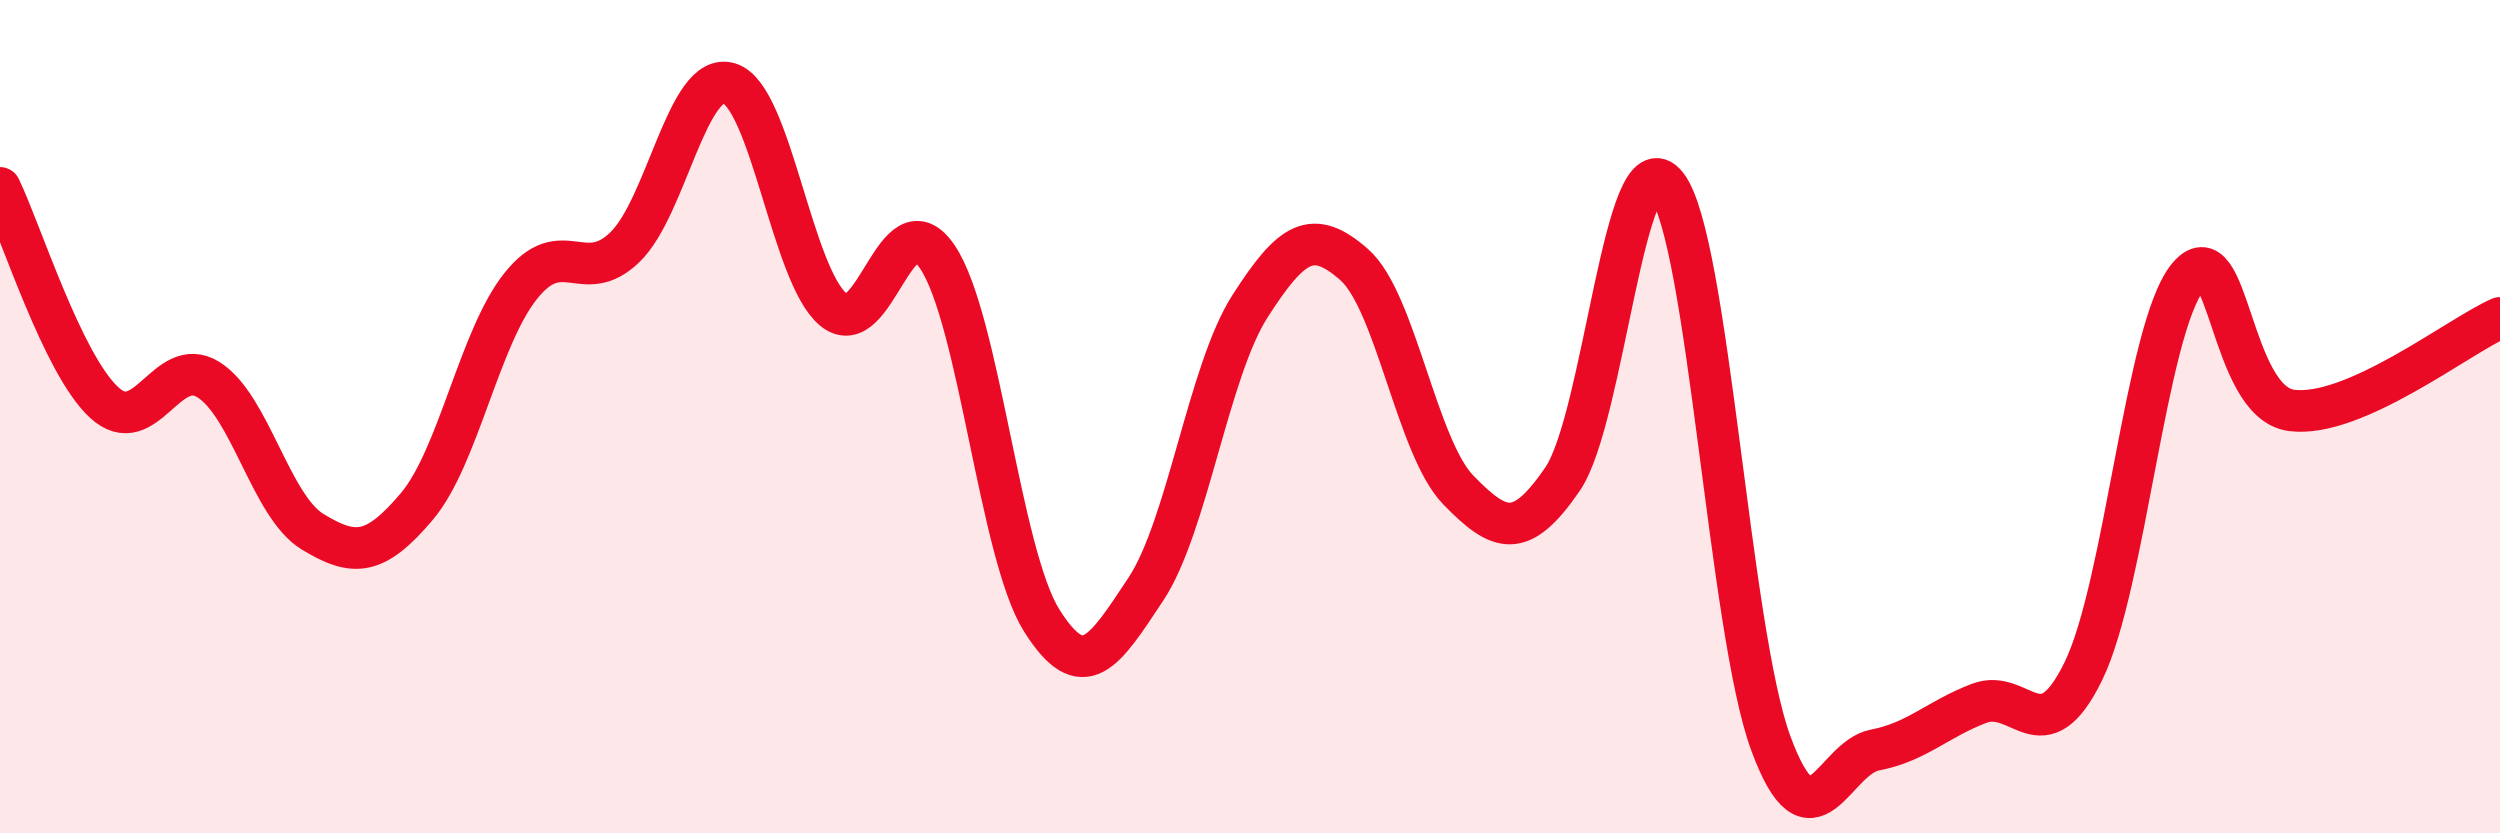
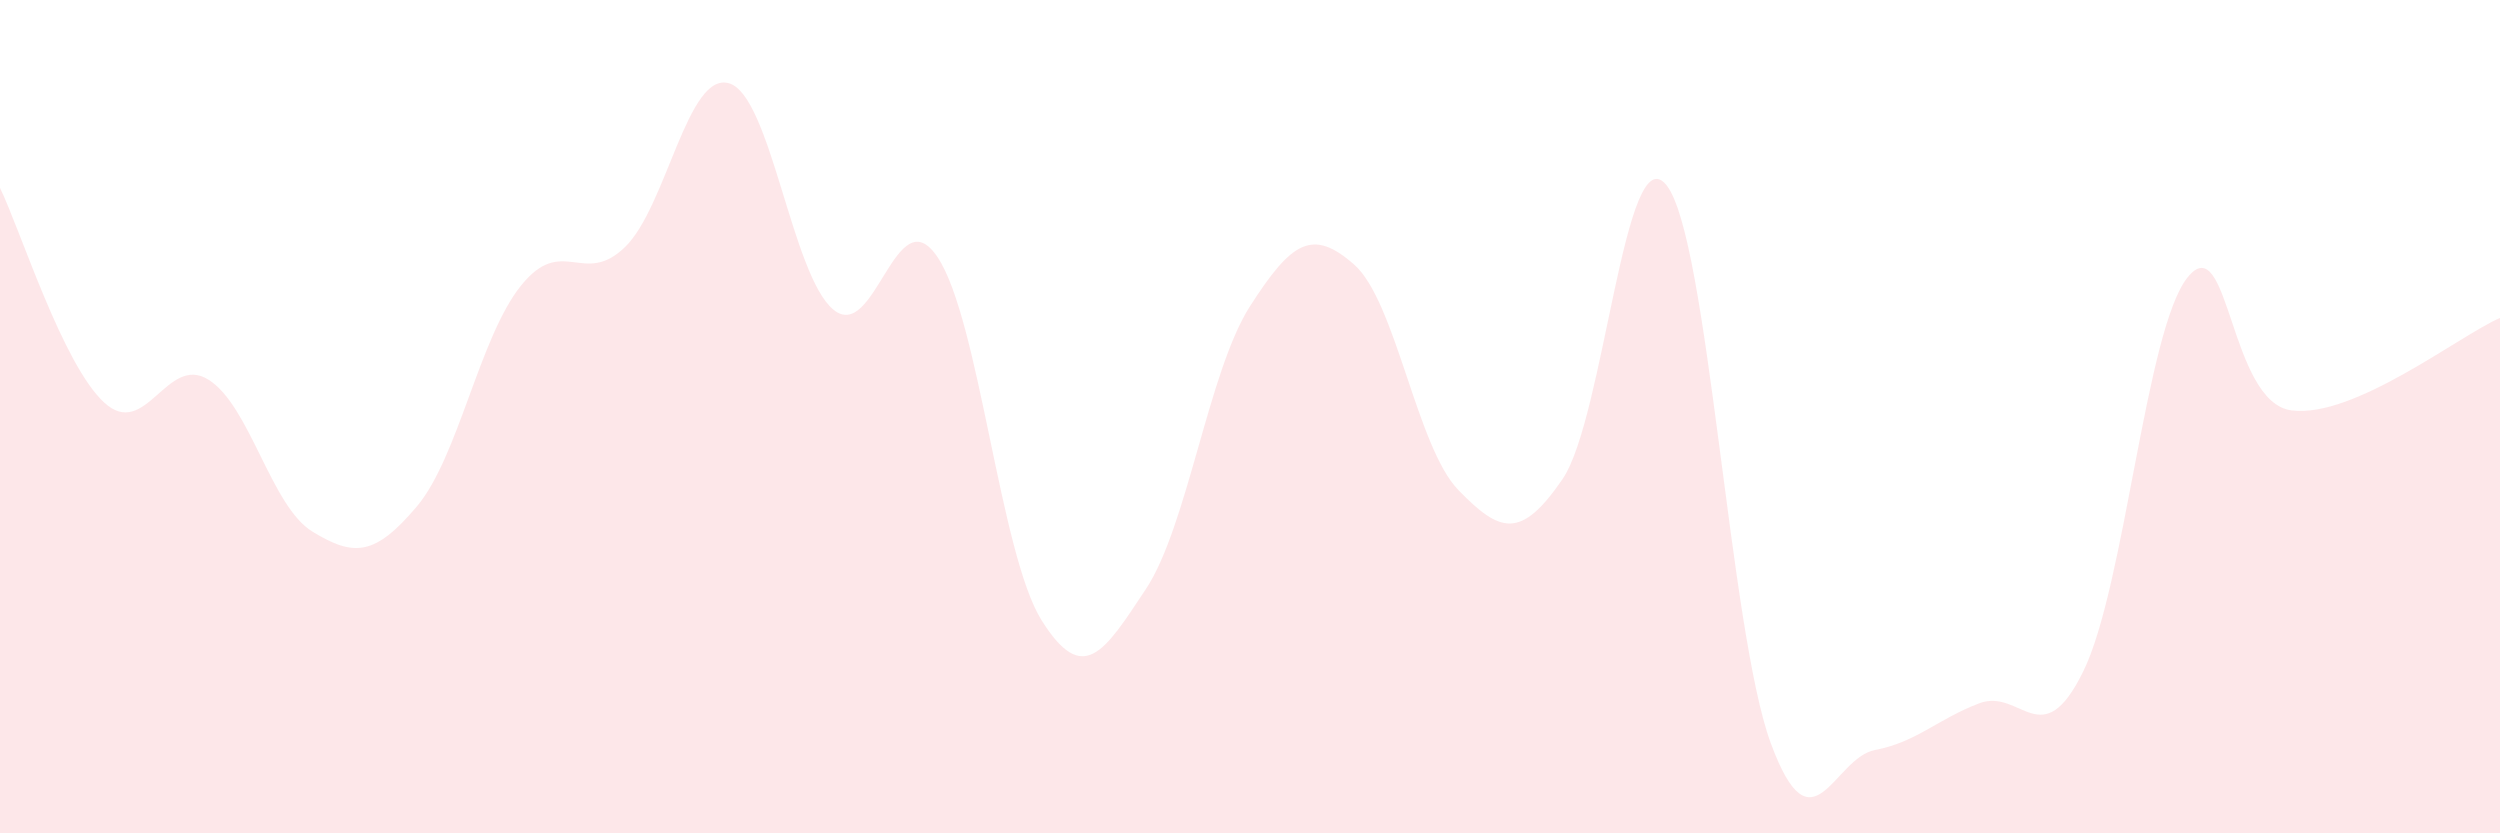
<svg xmlns="http://www.w3.org/2000/svg" width="60" height="20" viewBox="0 0 60 20">
  <path d="M 0,4.51 C 0.5,5.54 1.5,8.74 2.5,9.66 C 3.5,10.58 4,8.49 5,9.11 C 6,9.73 6.5,12.15 7.5,12.76 C 8.5,13.37 9,13.34 10,12.16 C 11,10.98 11.5,8.11 12.5,6.86 C 13.5,5.61 14,6.9 15,5.93 C 16,4.96 16.5,1.7 17.5,2 C 18.5,2.3 19,6.6 20,7.43 C 21,8.26 21.5,4.68 22.5,6.17 C 23.5,7.66 24,13.3 25,14.89 C 26,16.48 26.5,15.65 27.5,14.14 C 28.5,12.63 29,8.91 30,7.35 C 31,5.79 31.5,5.47 32.5,6.35 C 33.5,7.23 34,10.73 35,11.76 C 36,12.79 36.5,12.96 37.5,11.5 C 38.5,10.04 39,3.18 40,4.45 C 41,5.72 41.5,15.13 42.5,17.84 C 43.5,20.55 44,18.19 45,18 C 46,17.81 46.5,17.26 47.5,16.88 C 48.5,16.5 49,18.15 50,16.11 C 51,14.07 51.5,7.91 52.5,6.66 C 53.5,5.41 53.5,9.66 55,9.85 C 56.5,10.04 59,8.07 60,7.63L60 20L0 20Z" fill="#EB0A25" opacity="0.1" stroke-linecap="round" stroke-linejoin="round" />
-   <path d="M 0,4.51 C 0.5,5.54 1.5,8.74 2.5,9.66 C 3.5,10.58 4,8.49 5,9.11 C 6,9.73 6.5,12.15 7.5,12.76 C 8.5,13.37 9,13.34 10,12.16 C 11,10.98 11.5,8.11 12.5,6.86 C 13.5,5.61 14,6.9 15,5.93 C 16,4.96 16.5,1.7 17.5,2 C 18.5,2.3 19,6.6 20,7.43 C 21,8.26 21.5,4.68 22.5,6.17 C 23.5,7.66 24,13.3 25,14.89 C 26,16.48 26.5,15.65 27.5,14.14 C 28.5,12.63 29,8.91 30,7.35 C 31,5.79 31.5,5.47 32.5,6.35 C 33.5,7.23 34,10.73 35,11.76 C 36,12.79 36.5,12.96 37.5,11.5 C 38.5,10.04 39,3.18 40,4.45 C 41,5.72 41.5,15.13 42.5,17.84 C 43.5,20.55 44,18.19 45,18 C 46,17.81 46.5,17.26 47.5,16.88 C 48.5,16.5 49,18.15 50,16.11 C 51,14.07 51.5,7.91 52.5,6.66 C 53.5,5.41 53.5,9.66 55,9.85 C 56.5,10.04 59,8.07 60,7.63" stroke="#EB0A25" stroke-width="1" fill="none" stroke-linecap="round" stroke-linejoin="round" />
</svg>